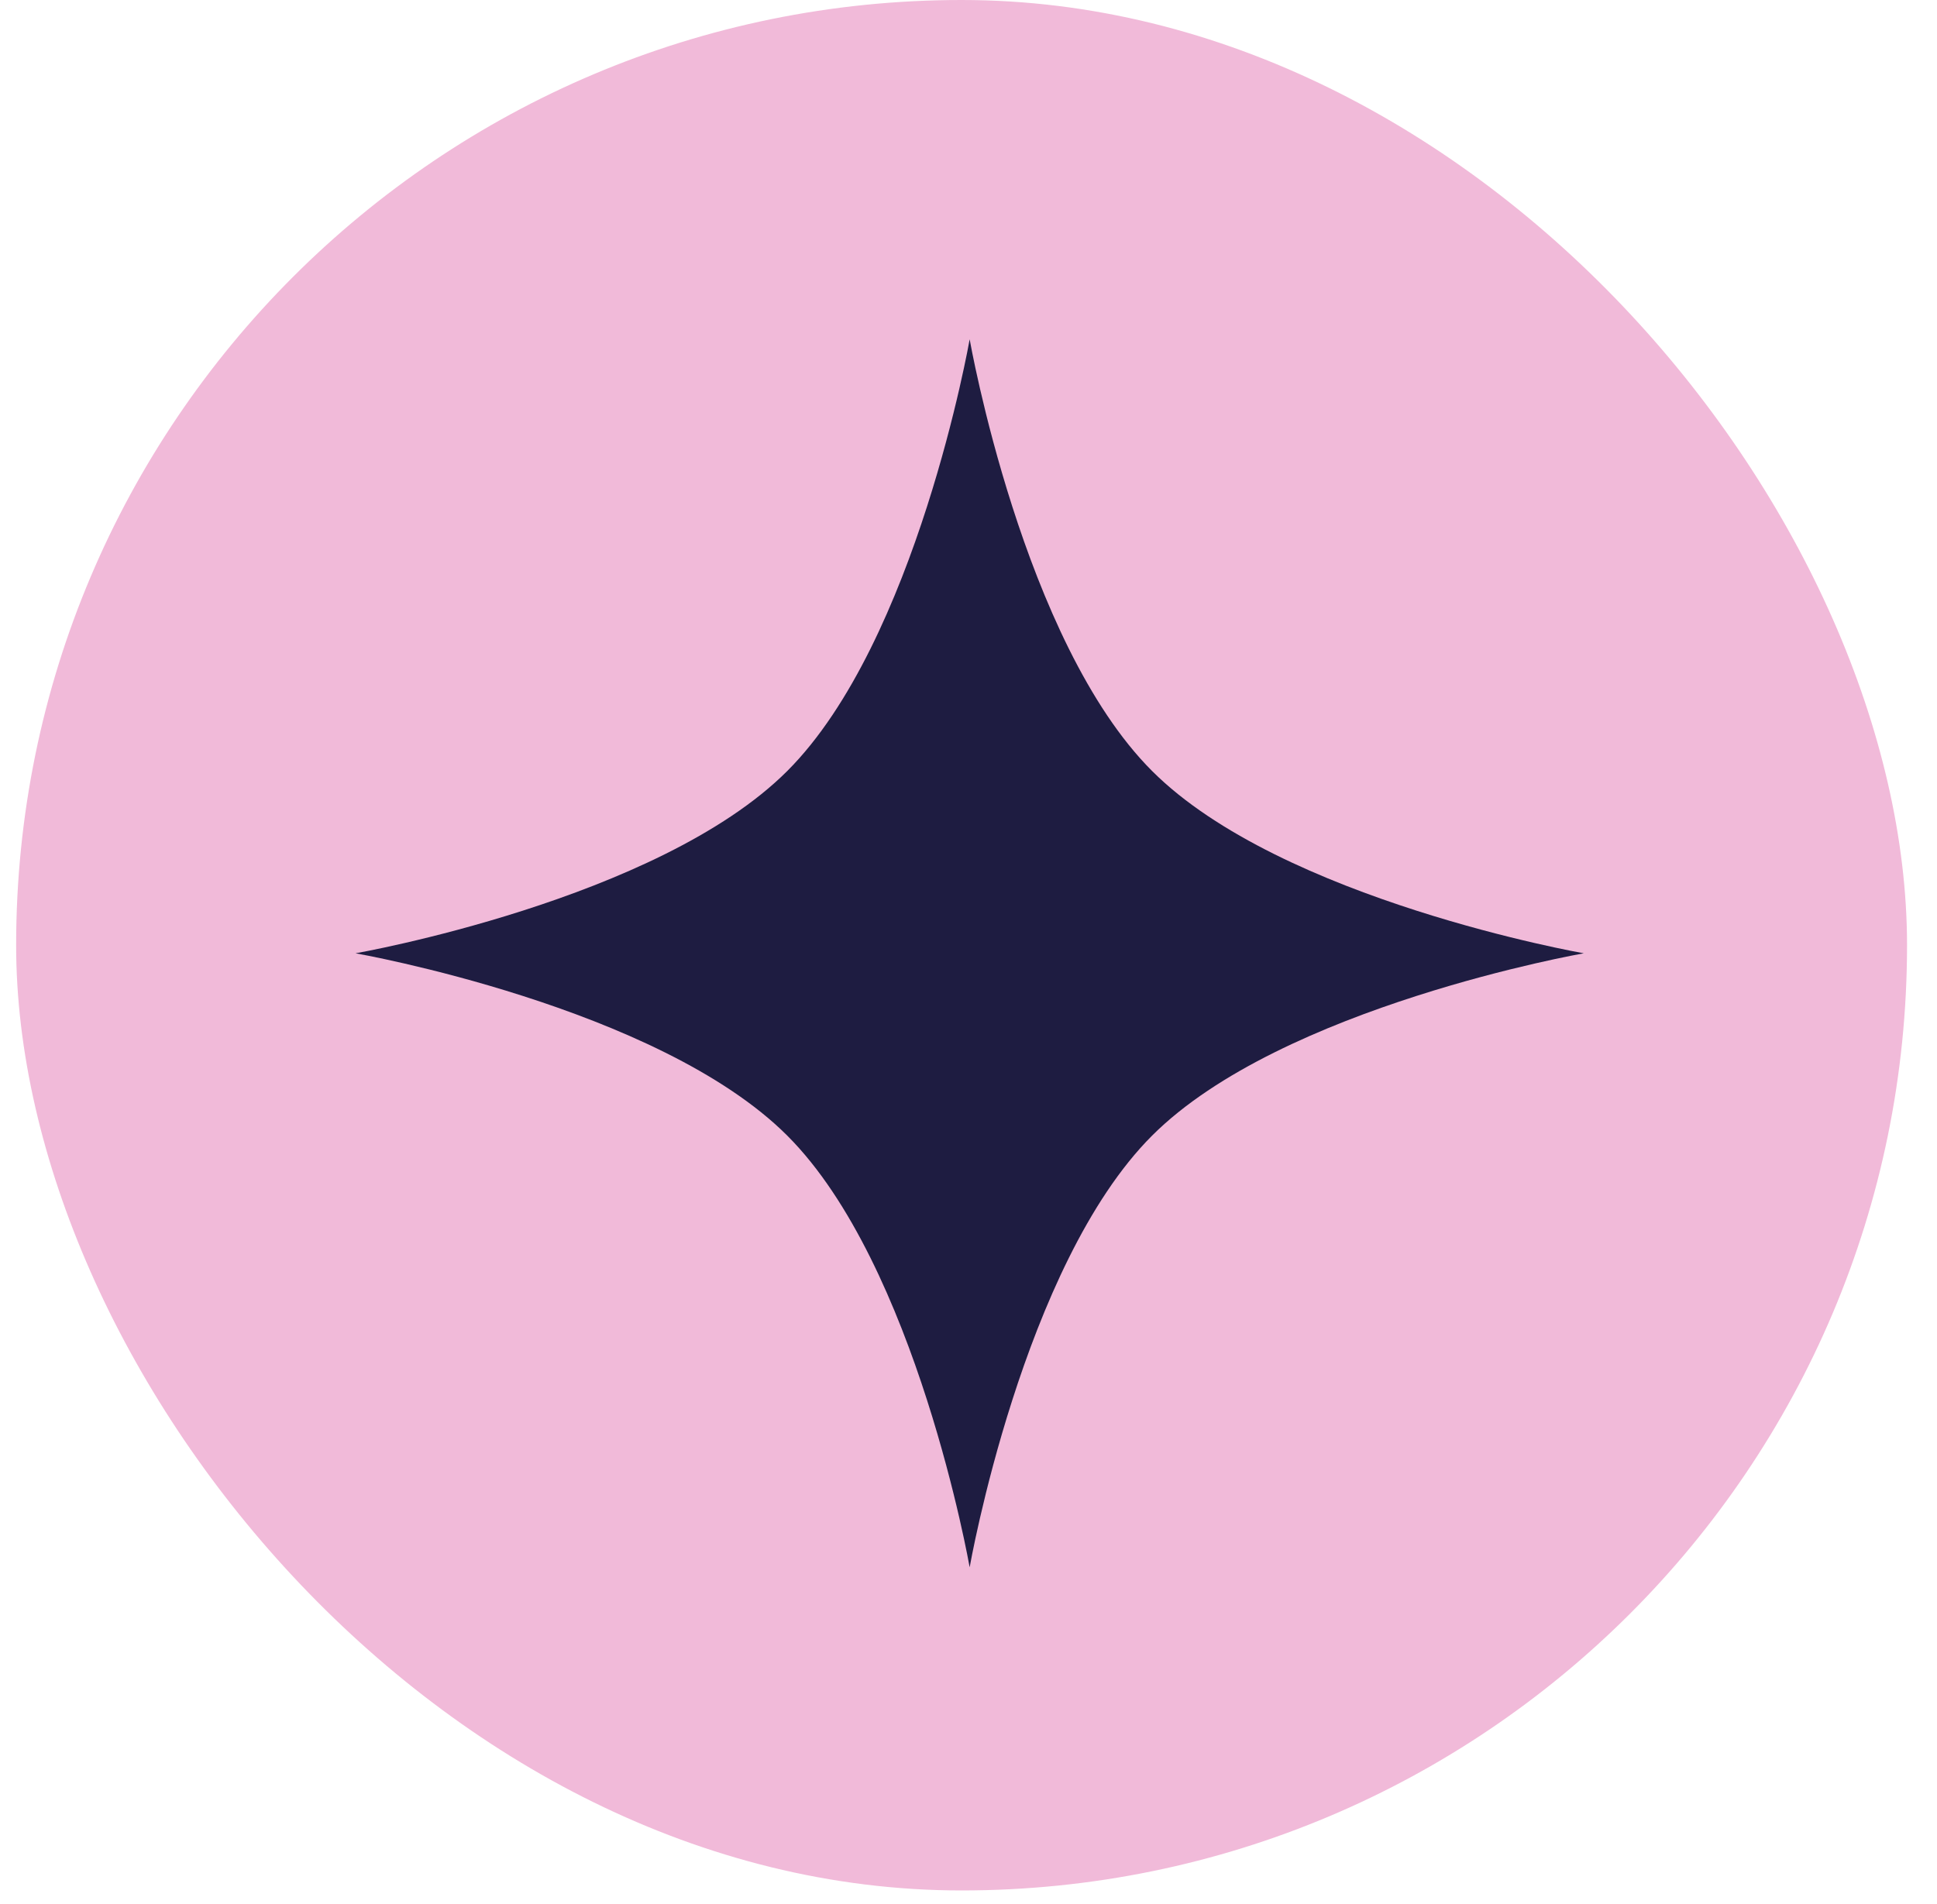
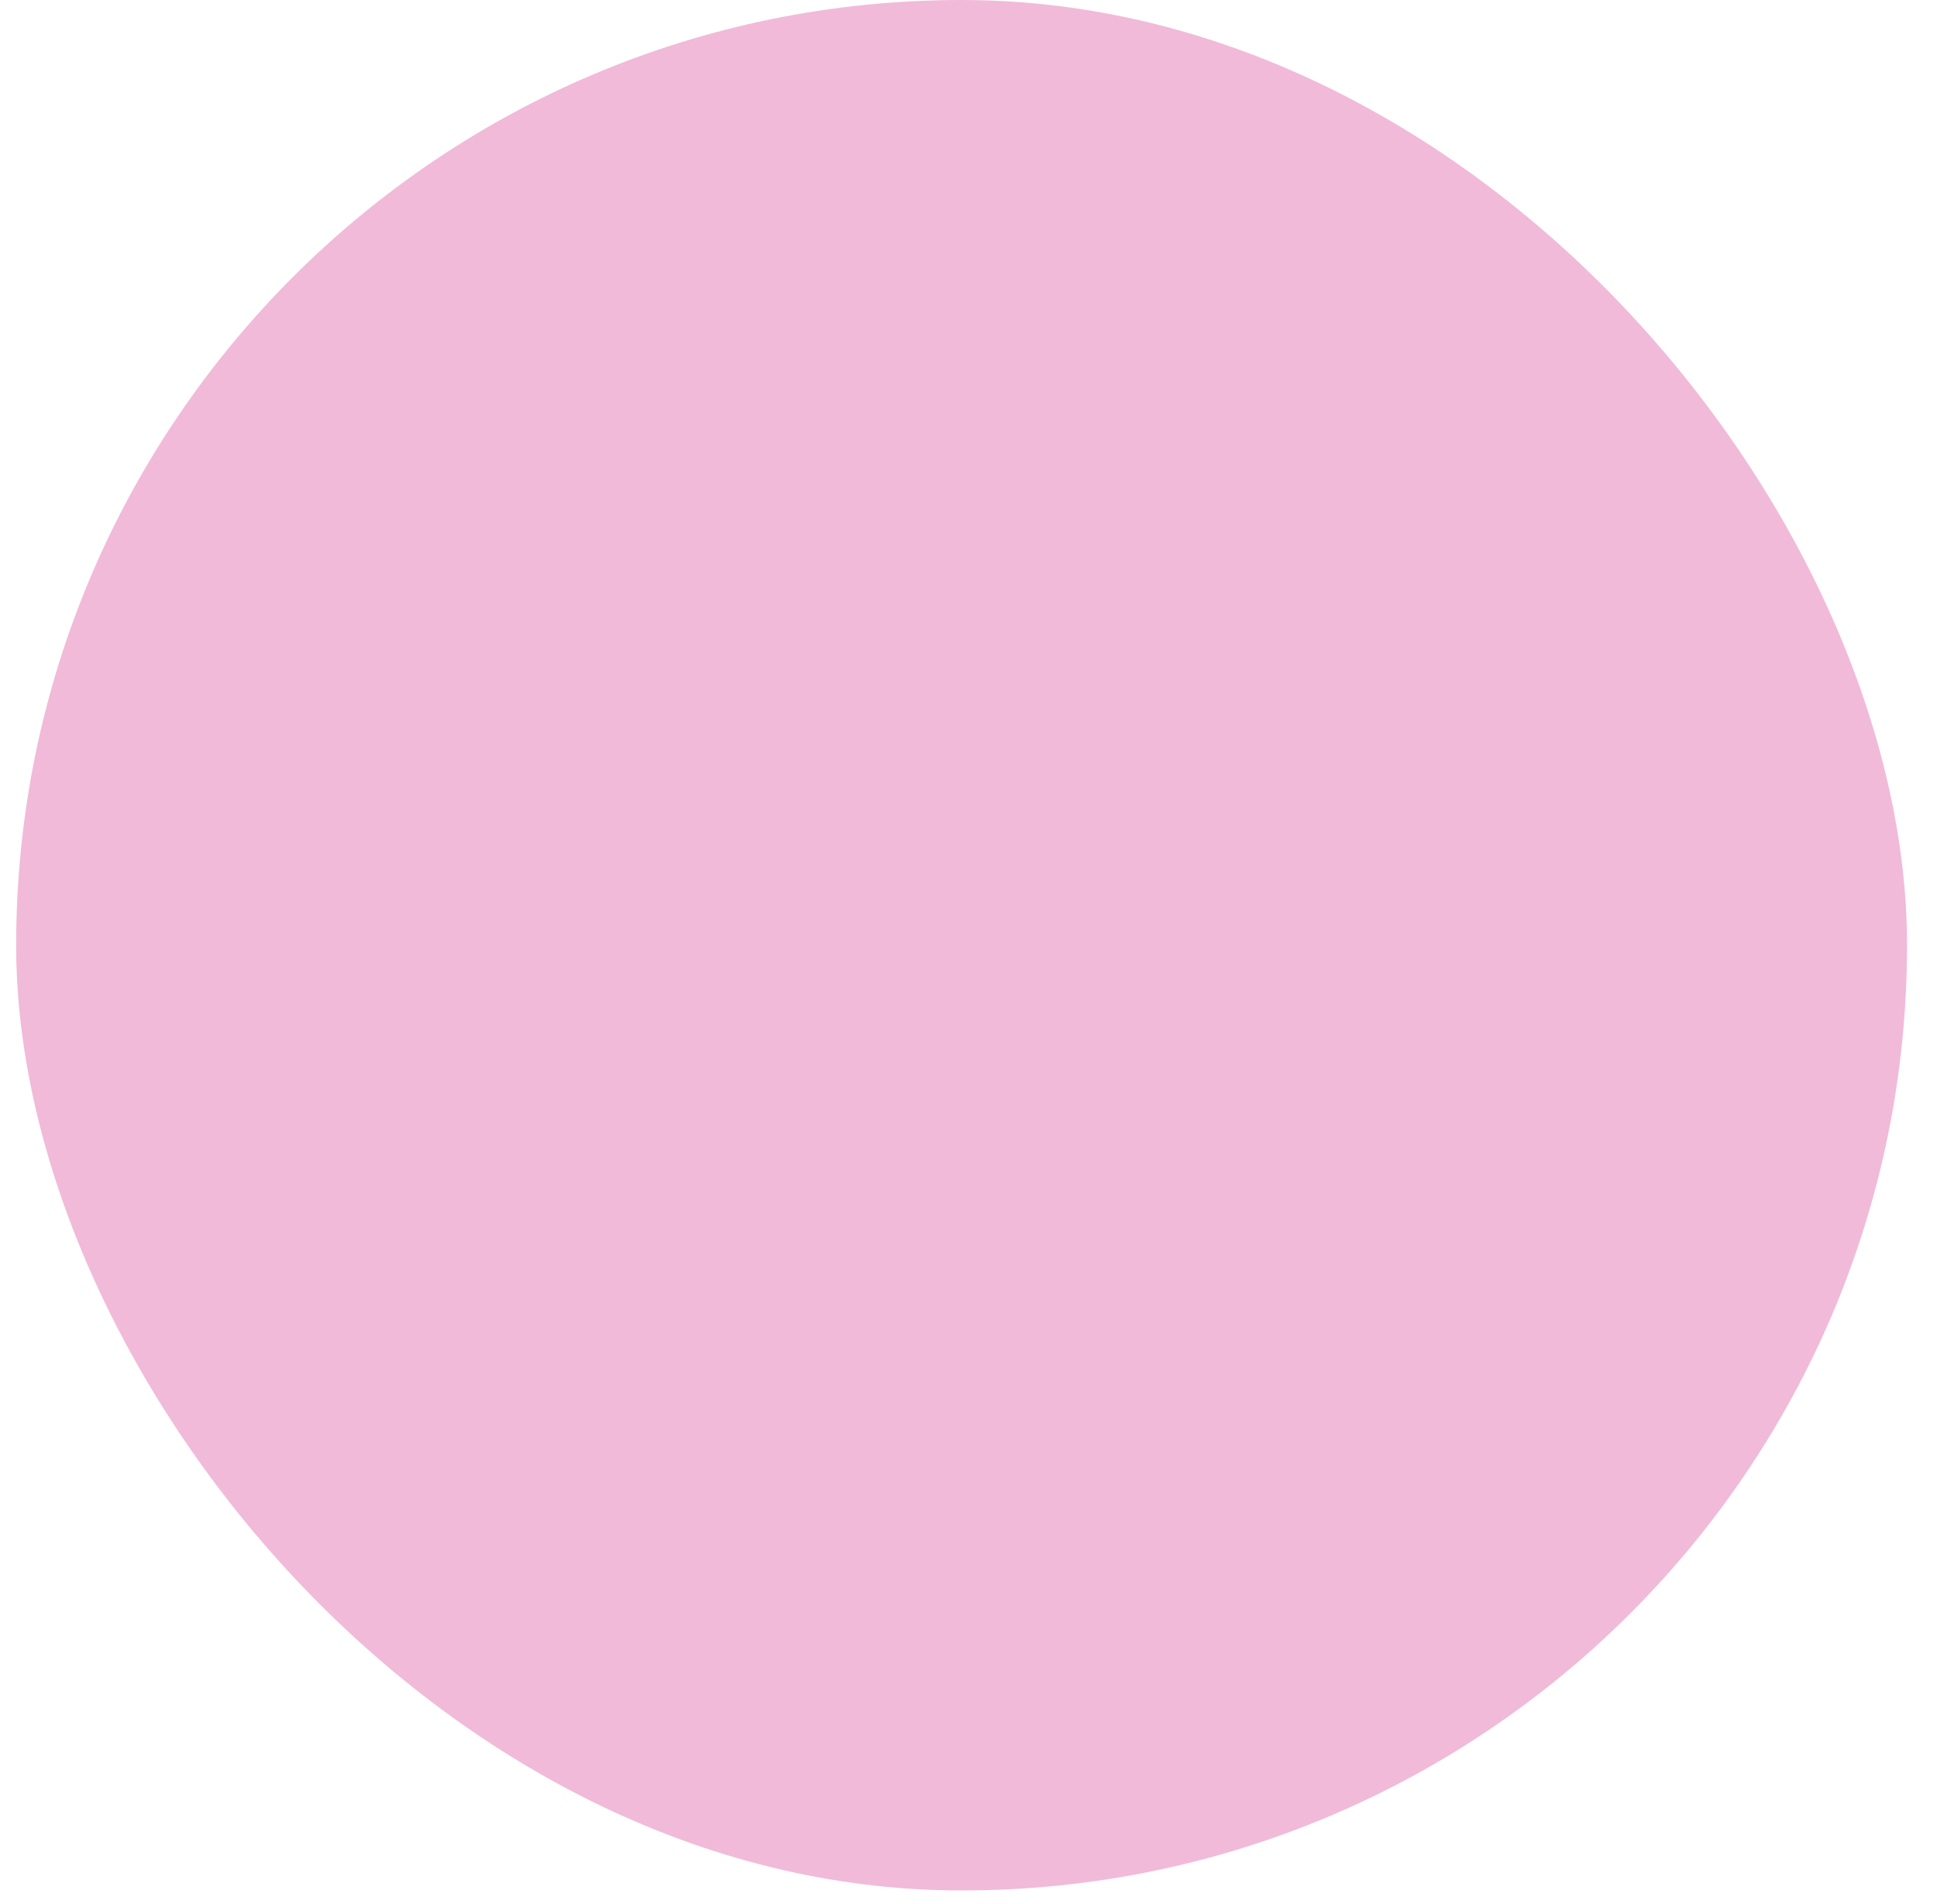
<svg xmlns="http://www.w3.org/2000/svg" width="60" height="59" viewBox="0 0 60 59" fill="none">
  <rect x="0.5" width="58.572" height="58.572" rx="29.286" fill="#F1BAD9" />
-   <path d="M30.036 10.513C30.036 10.513 31.677 19.878 35.686 23.887C39.695 27.896 49.059 29.536 49.059 29.536C49.059 29.536 39.695 31.177 35.686 35.186C31.677 39.195 30.036 48.56 30.036 48.56C30.036 48.56 28.395 39.195 24.387 35.186C20.377 31.177 11.013 29.536 11.013 29.536C11.013 29.536 20.377 27.896 24.387 23.887C28.395 19.878 30.036 10.513 30.036 10.513Z" fill="#1E1C41" />
</svg>